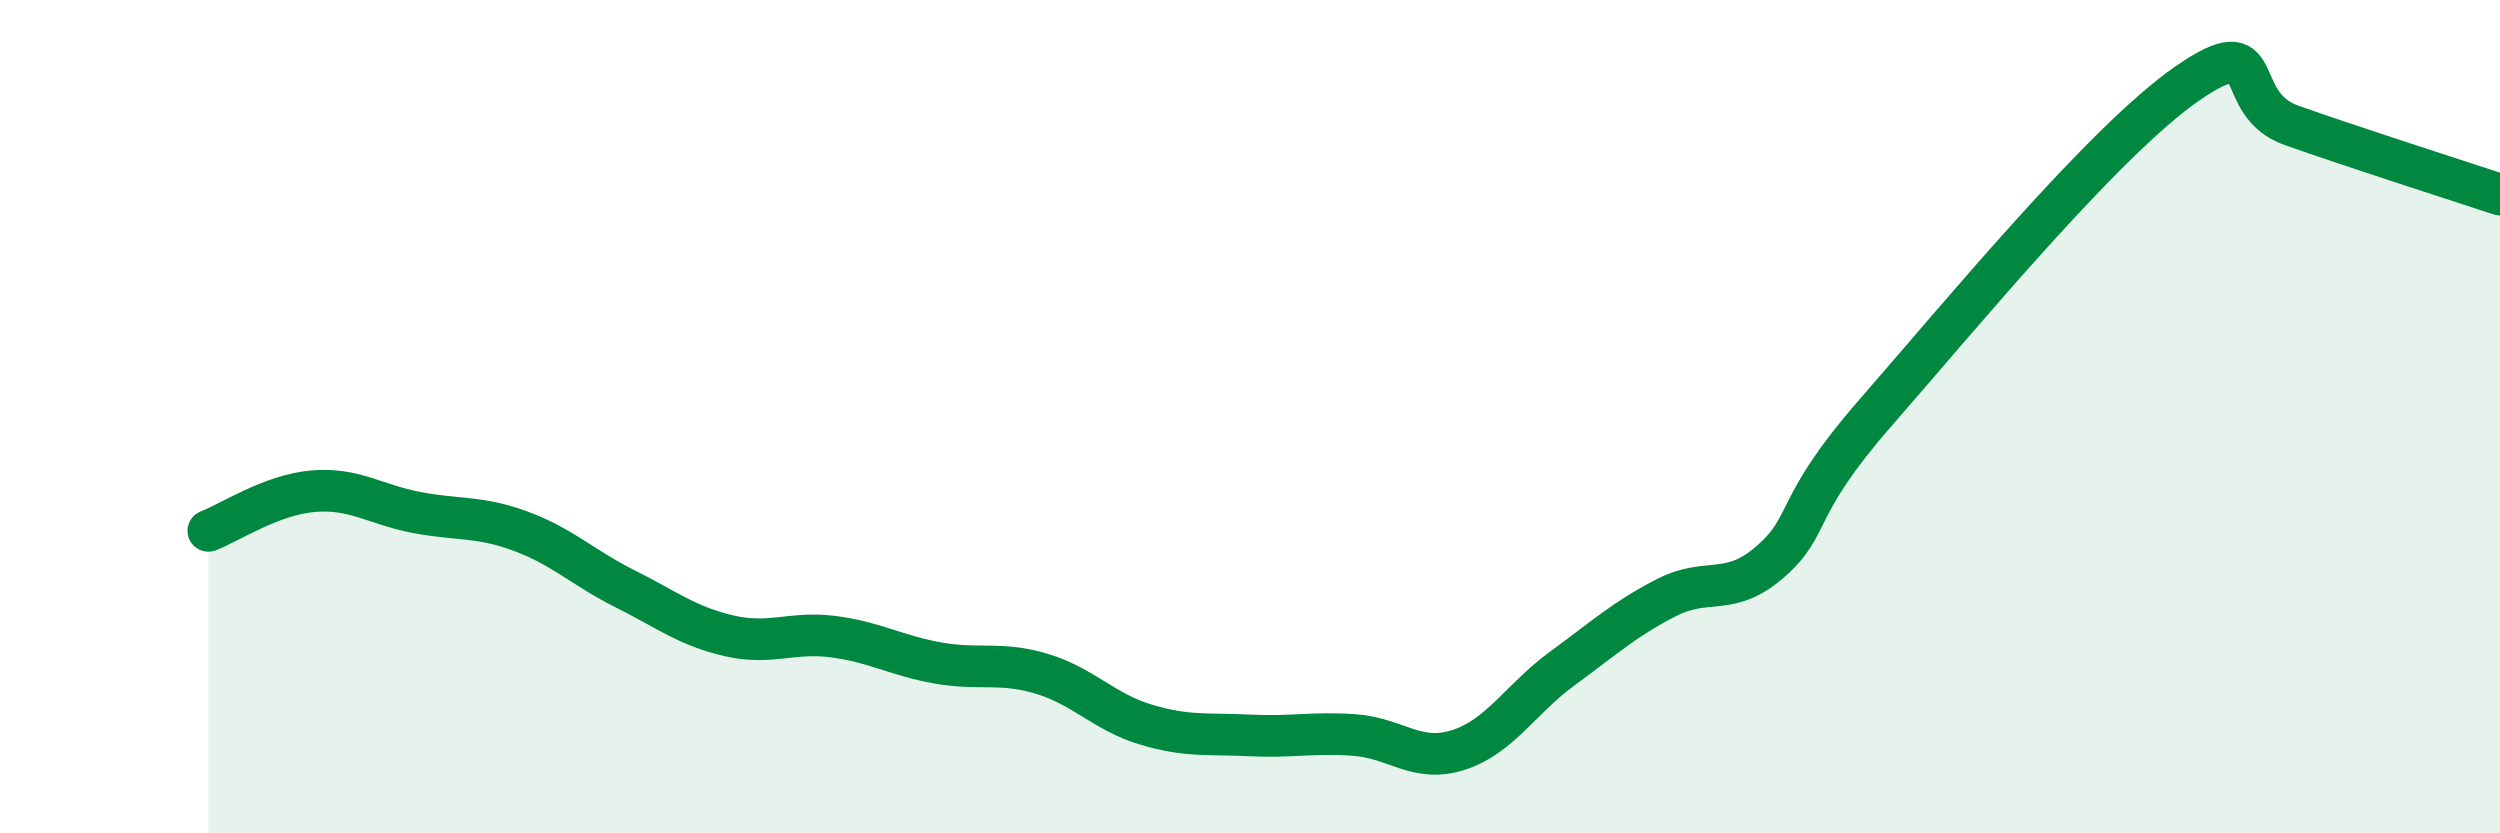
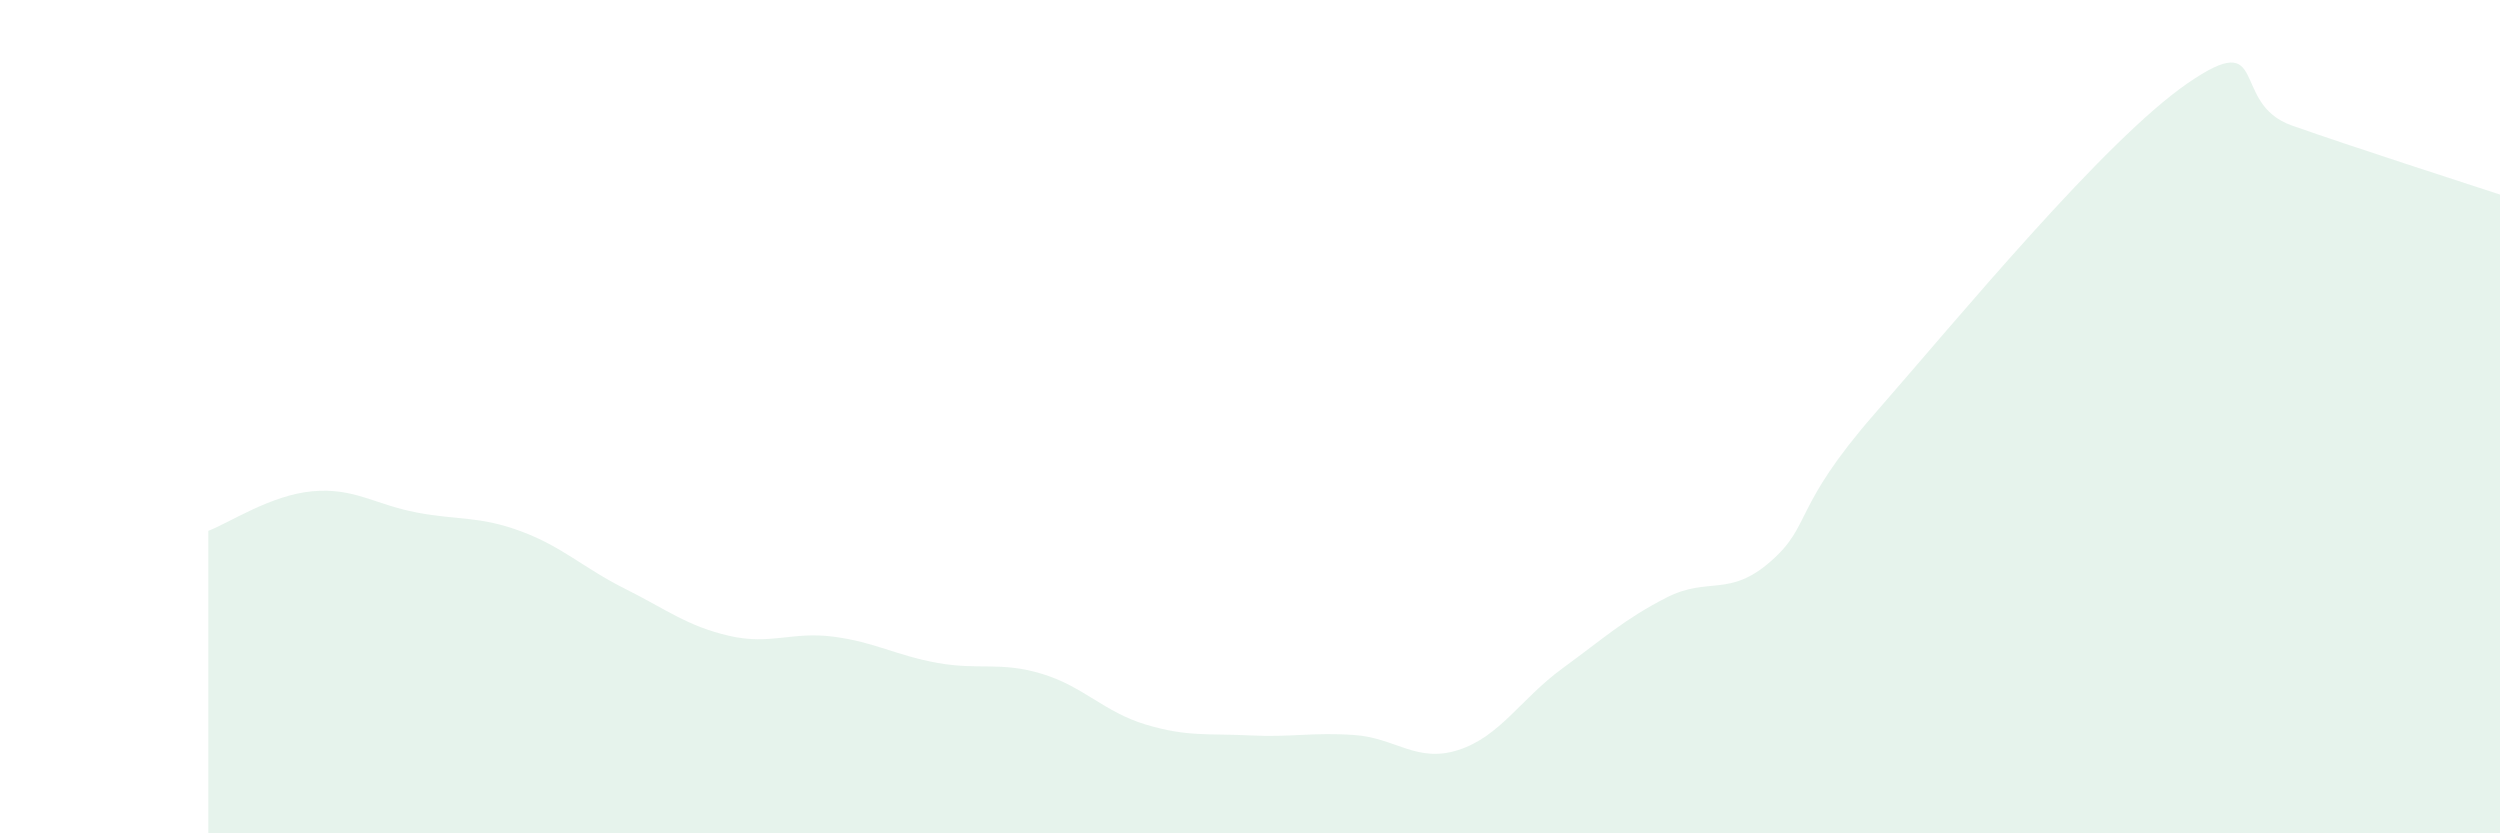
<svg xmlns="http://www.w3.org/2000/svg" width="60" height="20" viewBox="0 0 60 20">
  <path d="M 5,12.74 C 5.5,12.55 6.5,11.88 7.5,11.79 C 8.5,11.7 9,12.11 10,12.3 C 11,12.49 11.5,12.38 12.5,12.75 C 13.5,13.12 14,13.63 15,14.13 C 16,14.63 16.5,15.03 17.5,15.26 C 18.5,15.49 19,15.15 20,15.28 C 21,15.41 21.5,15.73 22.5,15.91 C 23.5,16.09 24,15.87 25,16.17 C 26,16.47 26.5,17.09 27.5,17.39 C 28.5,17.69 29,17.6 30,17.65 C 31,17.7 31.5,17.57 32.5,17.64 C 33.5,17.71 34,18.32 35,18 C 36,17.68 36.5,16.77 37.5,16.04 C 38.5,15.31 39,14.85 40,14.34 C 41,13.83 41.5,14.35 42.5,13.47 C 43.5,12.59 43,12.21 45,9.92 C 47,7.63 50.5,3.38 52.5,2 C 54.5,0.62 53.5,2.48 55,3.01 C 56.5,3.54 59,4.34 60,4.67L60 20L5 20Z" fill="#008740" opacity="0.1" stroke-linecap="round" stroke-linejoin="round" />
-   <path d="M 5,12.74 C 5.5,12.55 6.5,11.88 7.5,11.79 C 8.5,11.7 9,12.11 10,12.3 C 11,12.49 11.5,12.38 12.5,12.75 C 13.5,13.12 14,13.63 15,14.13 C 16,14.63 16.5,15.03 17.5,15.26 C 18.5,15.49 19,15.15 20,15.28 C 21,15.41 21.5,15.73 22.5,15.91 C 23.5,16.09 24,15.87 25,16.17 C 26,16.47 26.5,17.09 27.5,17.39 C 28.5,17.69 29,17.6 30,17.65 C 31,17.7 31.5,17.57 32.5,17.64 C 33.5,17.71 34,18.32 35,18 C 36,17.68 36.5,16.77 37.5,16.04 C 38.5,15.31 39,14.85 40,14.34 C 41,13.83 41.5,14.35 42.5,13.47 C 43.5,12.59 43,12.21 45,9.92 C 47,7.63 50.5,3.38 52.5,2 C 54.5,0.62 53.5,2.48 55,3.01 C 56.5,3.54 59,4.34 60,4.67" stroke="#008740" stroke-width="1" fill="none" stroke-linecap="round" stroke-linejoin="round" />
</svg>